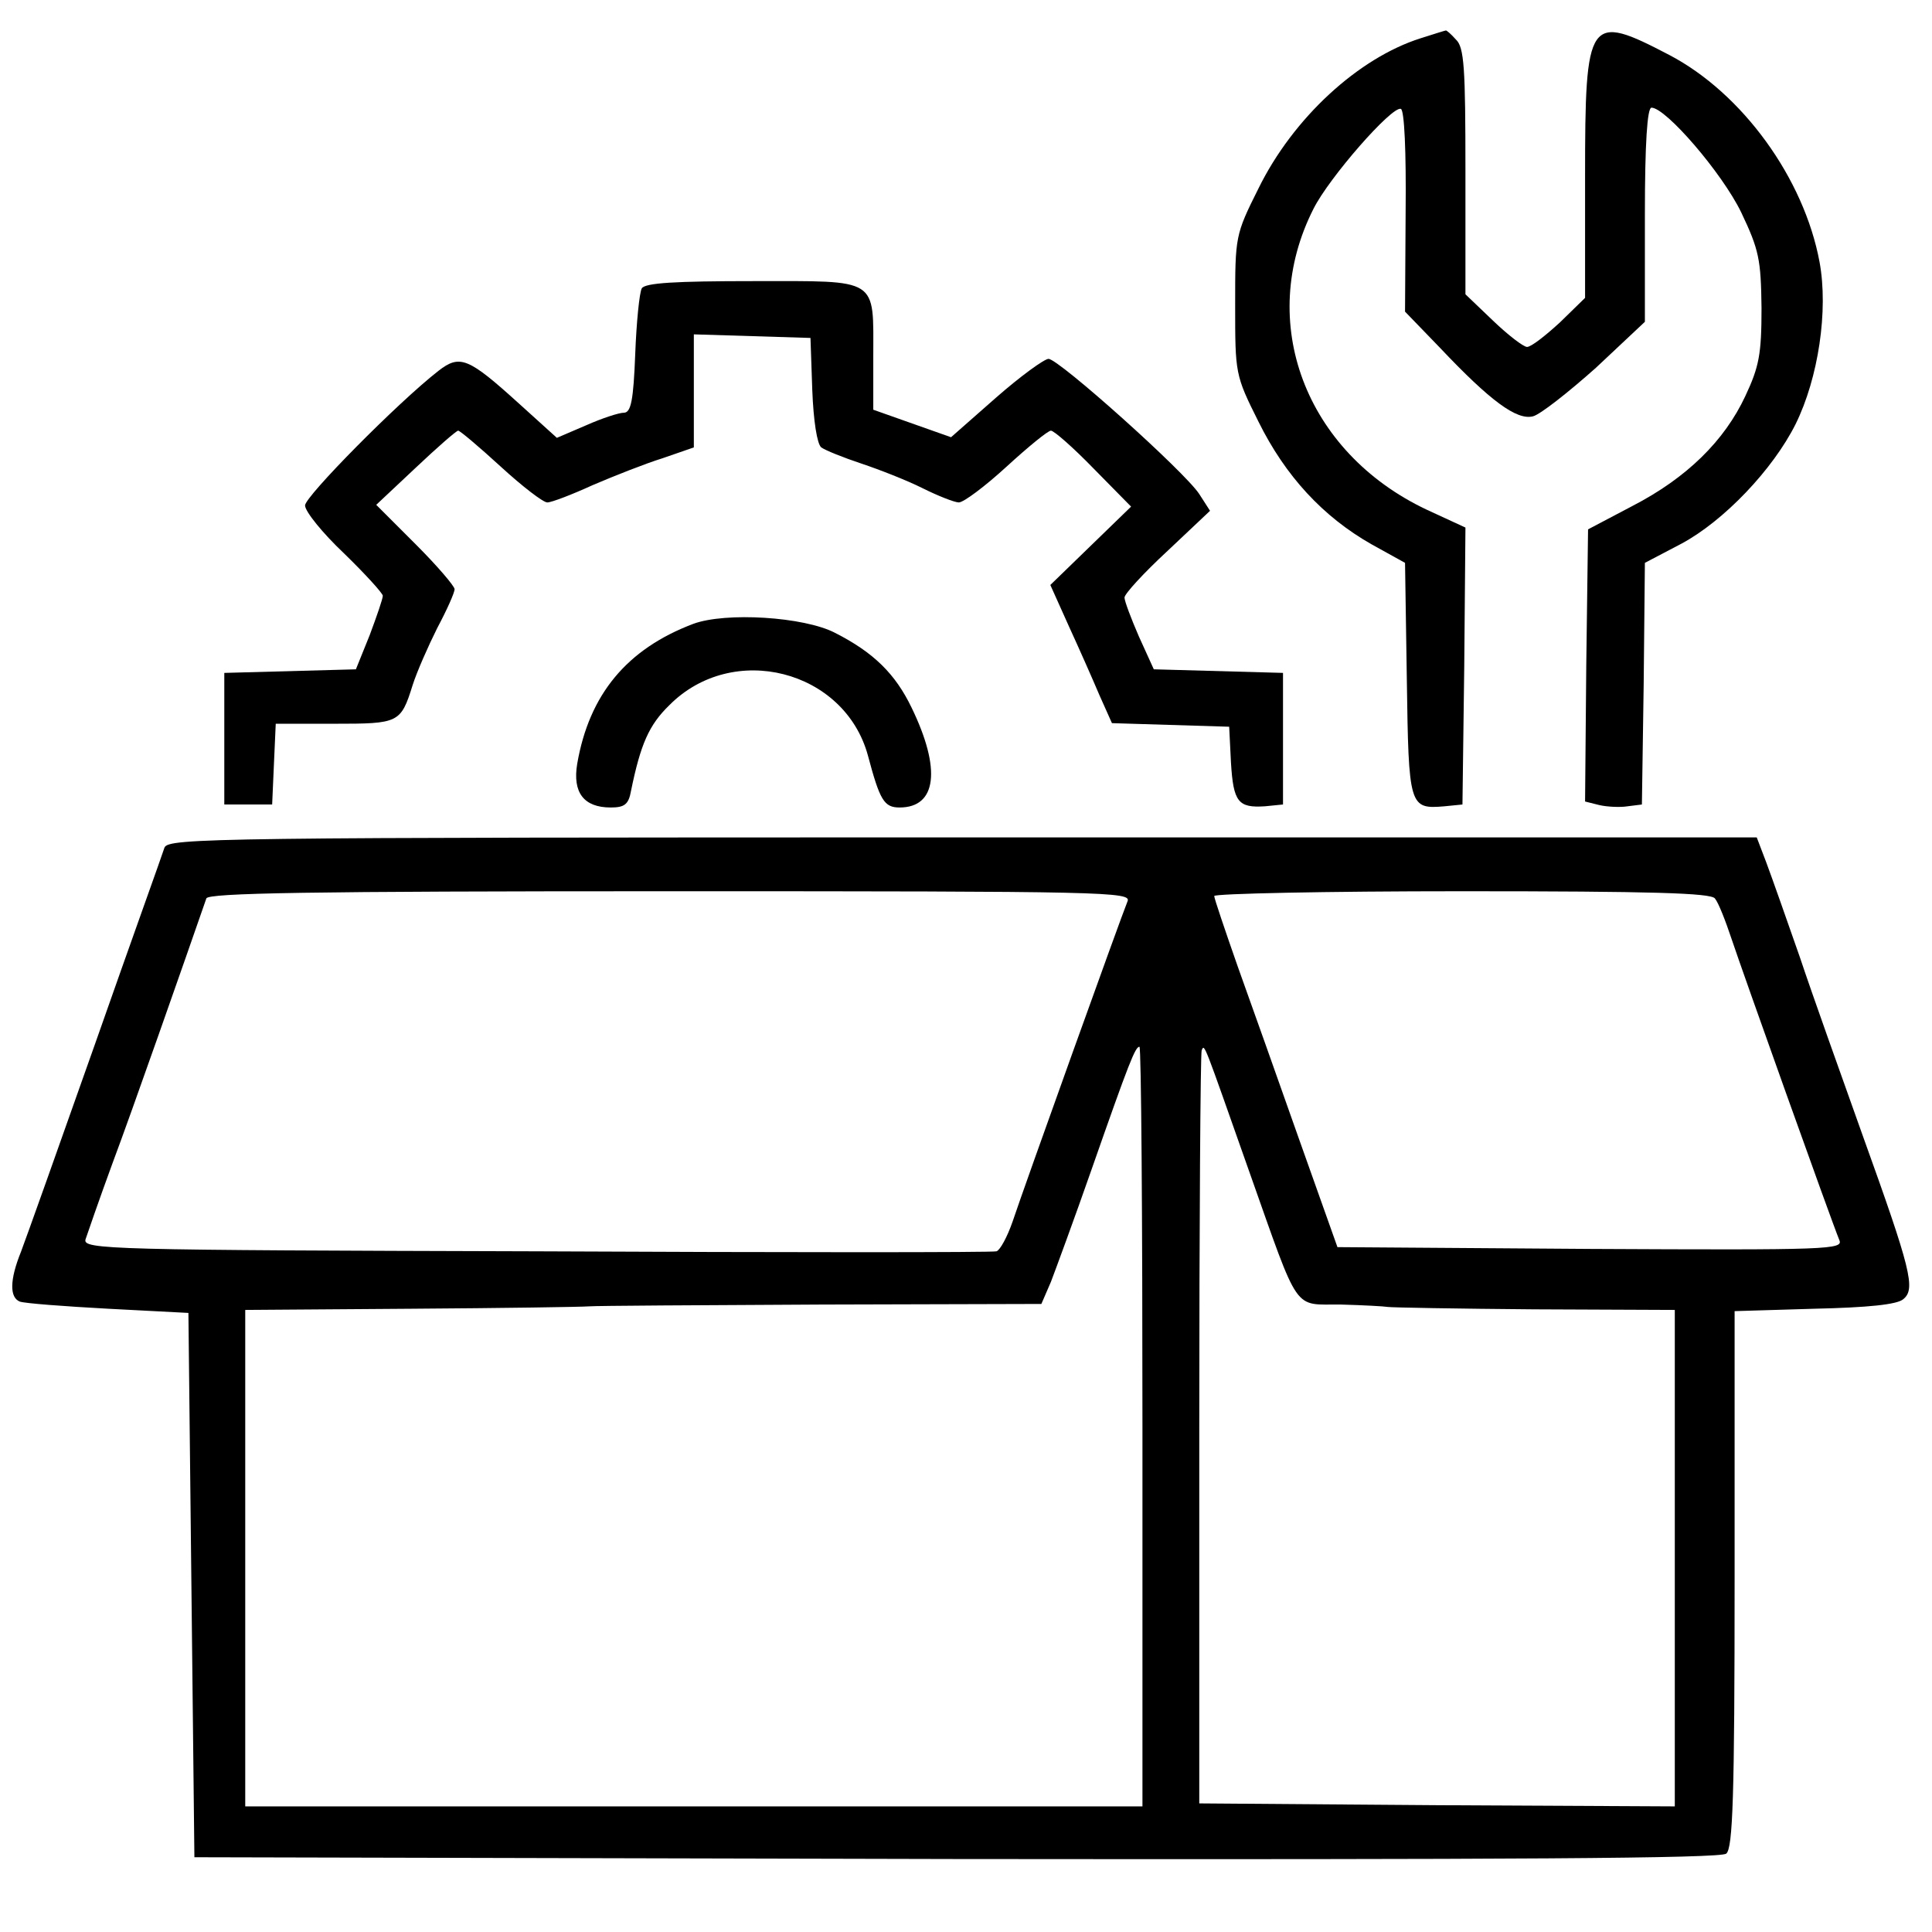
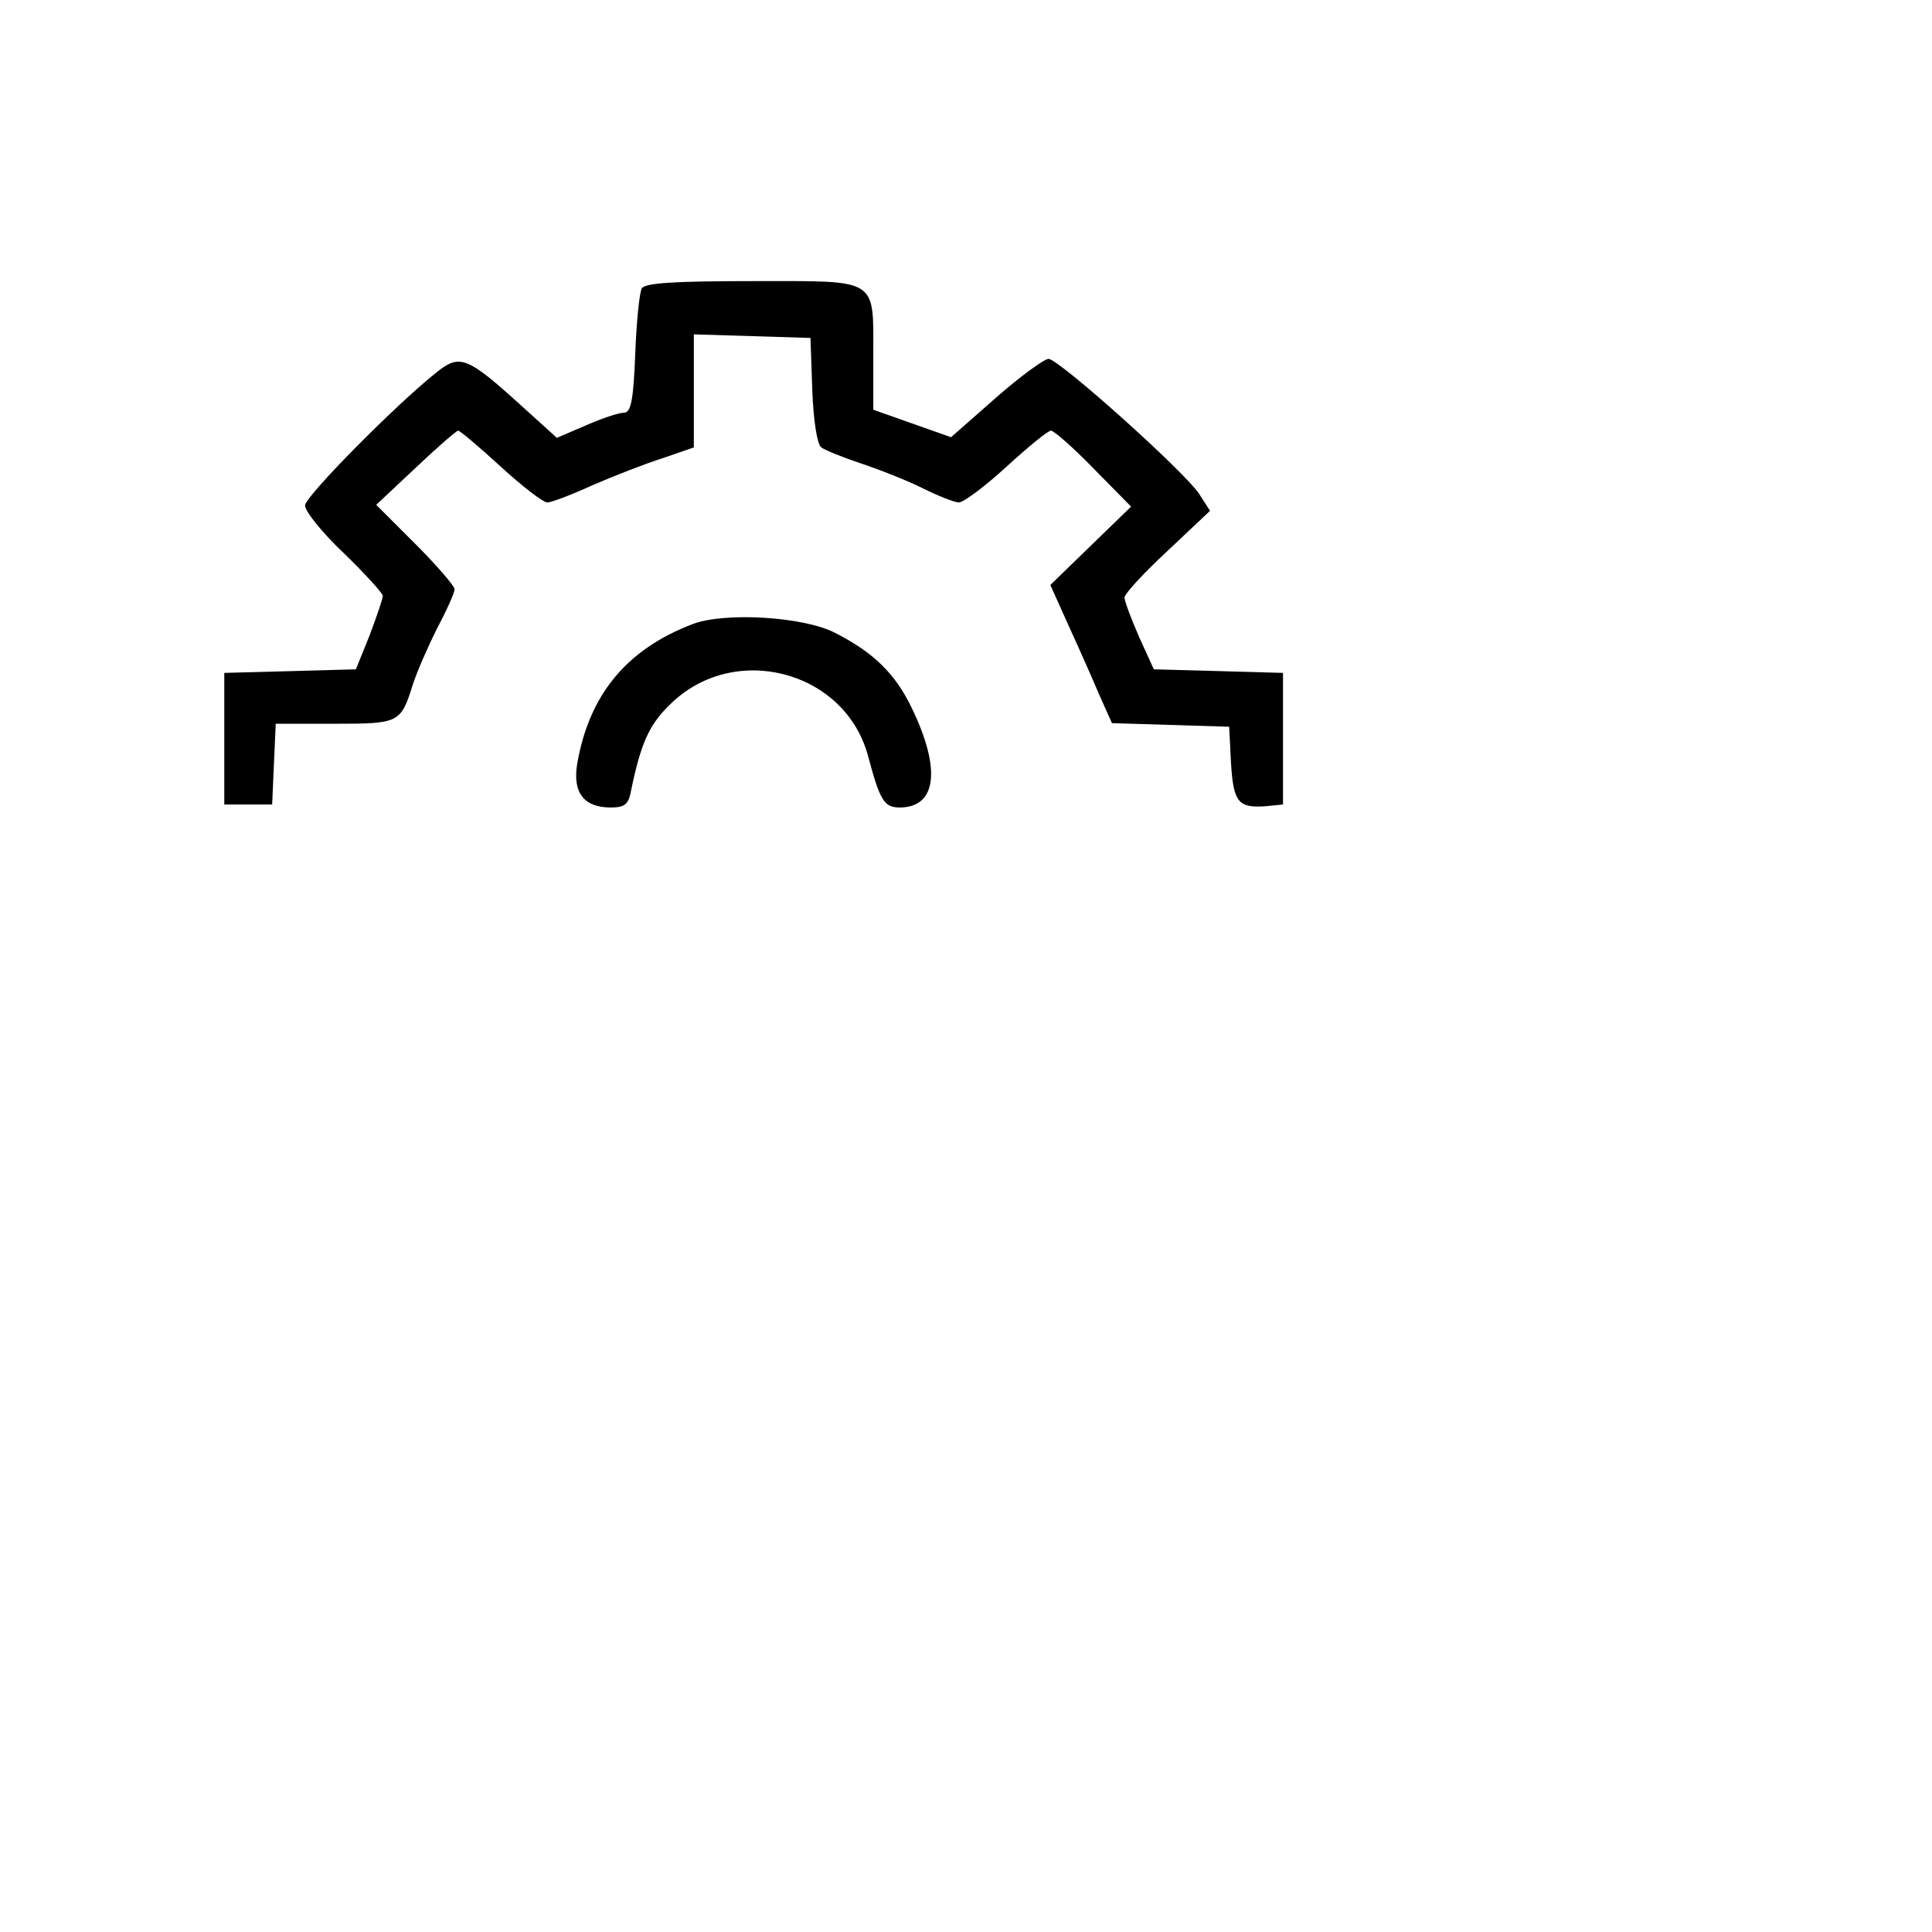
<svg xmlns="http://www.w3.org/2000/svg" version="1.0" width="323pt" height="323pt" viewBox="0 0 323 323" preserveAspectRatio="xMidYMid meet">
  <g transform="translate(0,323) scale(0.1,-0.1)" fill="#000000" stroke="none">
-     <path d="M2375 3166 c-104 -33 -213 -133 -271 -251 -39 -78 -39 -80 -39 -195 0 -115 0 -117 39 -195 45 -91 108 -159 189 -205 l56 -31 3 -195 c3 -213 4 -217 63 -212 l30 3 3 231 2 232 -65 30 c-203 96 -285 314 -189 503 26 52 131 172 146 167 6 -2 9 -73 8 -171 l-1 -168 58 -60 c85 -90 129 -122 156 -115 12 3 59 40 105 81 l82 77 0 179 c0 120 4 179 11 179 24 0 118 -109 150 -175 30 -63 33 -79 34 -160 0 -77 -4 -98 -27 -147 -35 -75 -98 -137 -189 -184 l-74 -39 -3 -227 -2 -228 24 -6 c13 -3 35 -4 47 -2 l24 3 3 202 2 202 61 32 c71 38 153 124 191 200 38 77 55 190 40 271 -26 140 -129 282 -251 346 -136 71 -141 64 -141 -204 l0 -202 -42 -41 c-24 -22 -48 -41 -55 -41 -6 0 -32 20 -57 44 l-46 44 0 205 c0 174 -2 208 -16 221 -8 9 -16 16 -17 15 -1 0 -20 -6 -42 -13z" />
    <path d="M1073 2748 c-4 -7 -9 -57 -11 -110 -3 -77 -7 -98 -19 -98 -8 0 -36 -9 -63 -21 l-49 -21 -63 57 c-85 77 -99 83 -135 55 -68 -53 -223 -210 -223 -225 0 -10 29 -46 65 -80 36 -35 65 -67 65 -71 0 -5 -10 -34 -22 -66 l-23 -57 -110 -3 -110 -3 0 -110 0 -110 40 0 40 0 3 68 3 67 98 0 c108 0 111 1 131 65 7 22 26 65 41 95 16 30 29 59 29 65 0 5 -29 39 -65 75 l-66 66 66 62 c36 34 68 62 71 62 3 0 35 -27 71 -60 36 -33 71 -60 78 -60 7 0 41 13 76 29 35 15 88 36 117 45 l52 18 0 94 0 95 98 -3 97 -3 3 -87 c2 -52 8 -90 15 -96 7 -5 37 -17 67 -27 30 -10 76 -28 102 -41 26 -13 54 -24 61 -24 8 0 44 27 80 60 36 33 69 60 74 60 5 0 37 -28 71 -63 l63 -64 -67 -65 -68 -66 31 -69 c17 -37 40 -89 51 -115 l21 -47 98 -3 98 -3 3 -60 c4 -66 12 -76 57 -73 l30 3 0 110 0 110 -108 3 -108 3 -25 55 c-13 30 -24 59 -24 65 0 6 32 41 72 78 l71 67 -18 28 c-24 37 -235 226 -252 226 -7 0 -47 -29 -88 -65 l-75 -66 -65 23 -65 23 0 88 c0 134 11 127 -200 127 -132 0 -181 -3 -187 -12z" />
    <path d="M1159 2187 c-111 -42 -174 -118 -194 -234 -8 -48 11 -73 56 -73 23 0 30 5 34 28 16 78 30 110 64 143 106 107 293 59 332 -84 20 -75 27 -87 53 -87 62 0 70 64 20 167 -27 56 -63 92 -128 125 -52 27 -183 35 -237 15z" />
-     <path d="M275 1813 c-3 -10 -56 -157 -116 -328 -60 -170 -116 -327 -124 -348 -19 -47 -19 -76 -2 -83 8 -3 74 -8 148 -12 l134 -7 5 -455 5 -455 1274 -3 c933 -1 1277 1 1287 9 11 9 14 94 14 459 l0 448 133 4 c90 2 139 7 149 16 21 17 13 49 -68 274 -36 101 -84 235 -105 298 -22 63 -47 134 -56 158 l-16 42 -1327 0 c-1255 0 -1328 -1 -1335 -17z m1610 -90 c-10 -24 -172 -475 -192 -535 -9 -26 -21 -48 -27 -50 -6 -2 -352 -2 -770 0 -715 2 -758 3 -753 20 3 9 23 67 45 127 32 85 123 345 157 443 3 9 168 12 776 12 731 0 771 -1 764 -17z m982 5 c6 -7 18 -38 28 -68 18 -54 166 -469 180 -503 7 -16 -15 -17 -416 -15 l-423 3 -64 180 c-35 99 -81 229 -103 290 -21 60 -39 113 -39 117 0 4 186 8 414 8 319 0 416 -3 423 -12z m-957 -883 l0 -635 -750 0 -750 0 0 415 0 415 278 2 c152 1 286 3 297 4 11 1 186 2 388 3 l368 1 16 37 c8 21 39 105 68 188 63 180 73 205 80 205 3 0 5 -286 5 -635z m179 425 c85 -240 72 -220 153 -221 37 -1 73 -3 78 -4 6 -1 116 -3 245 -4 l235 -1 0 -415 0 -415 -397 2 -398 3 0 625 c0 344 2 629 4 634 5 11 2 17 80 -204z" />
  </g>
</svg>